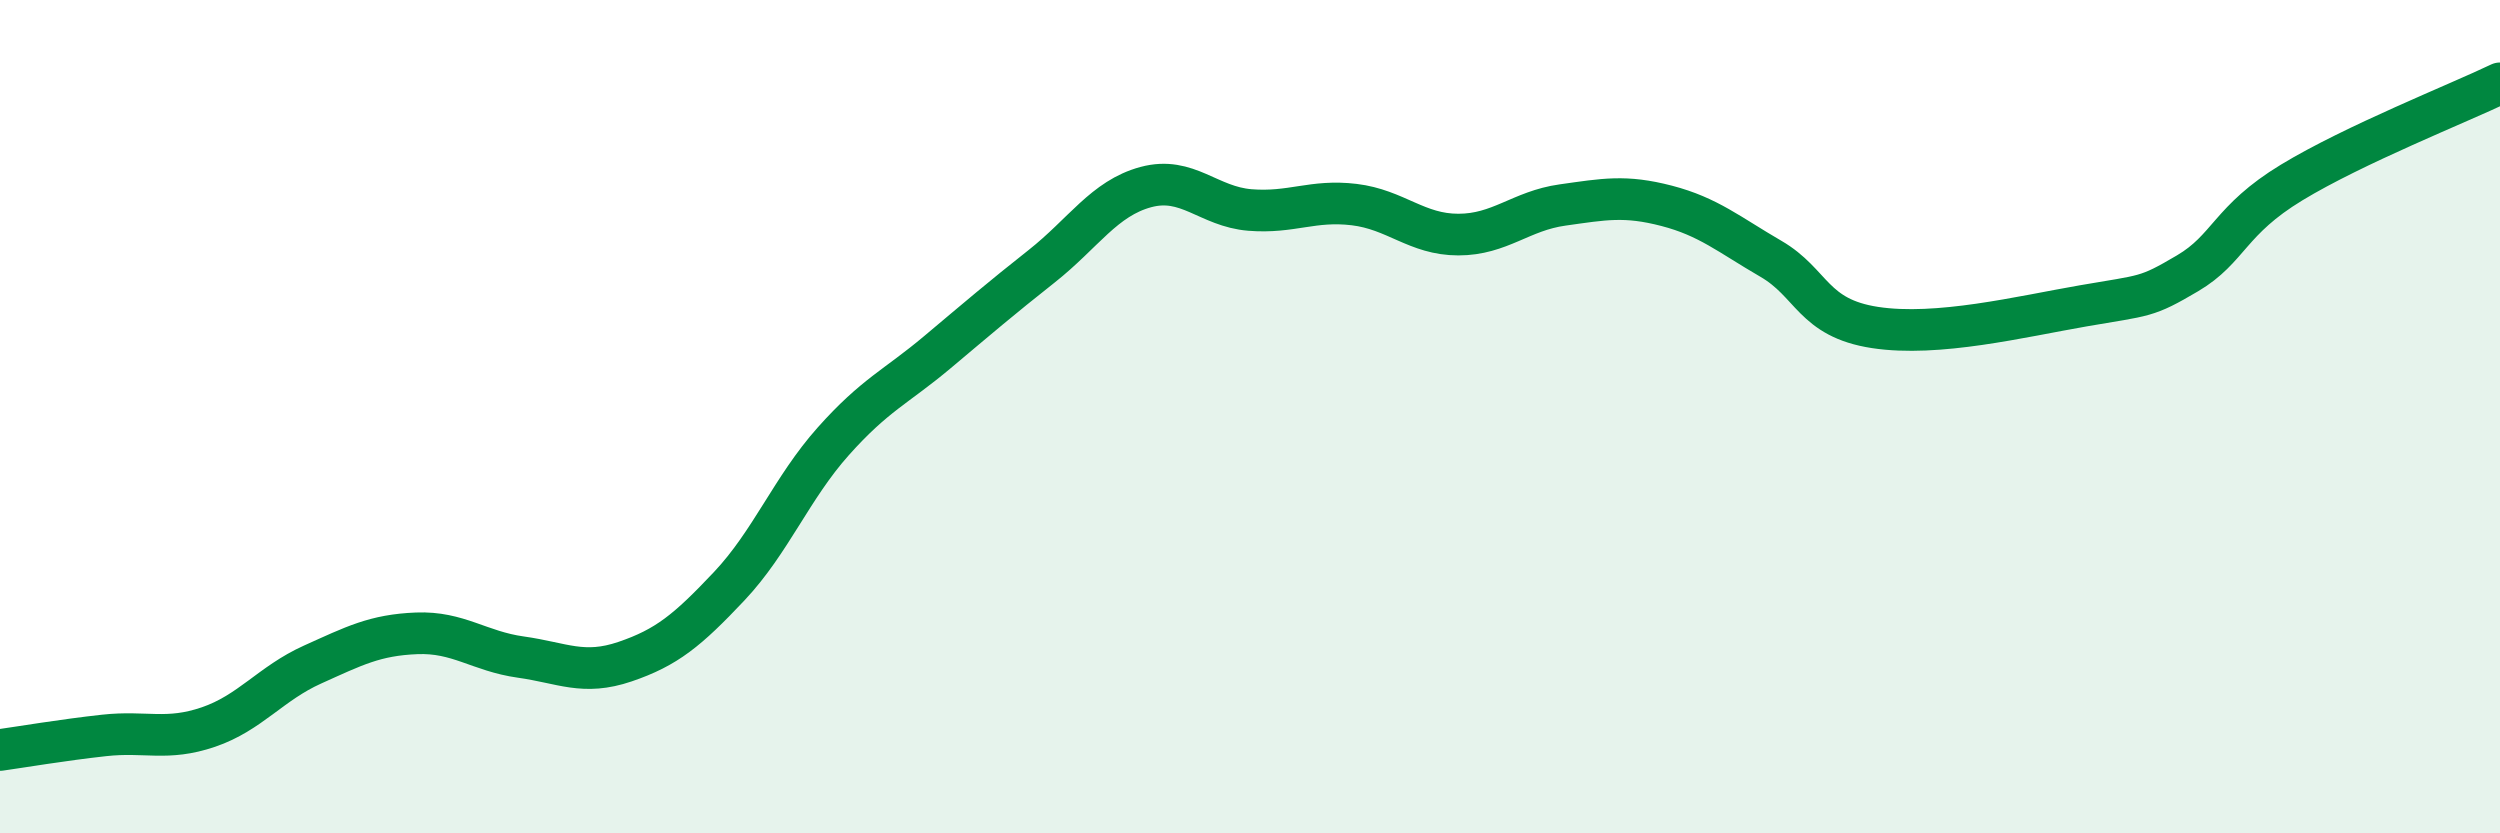
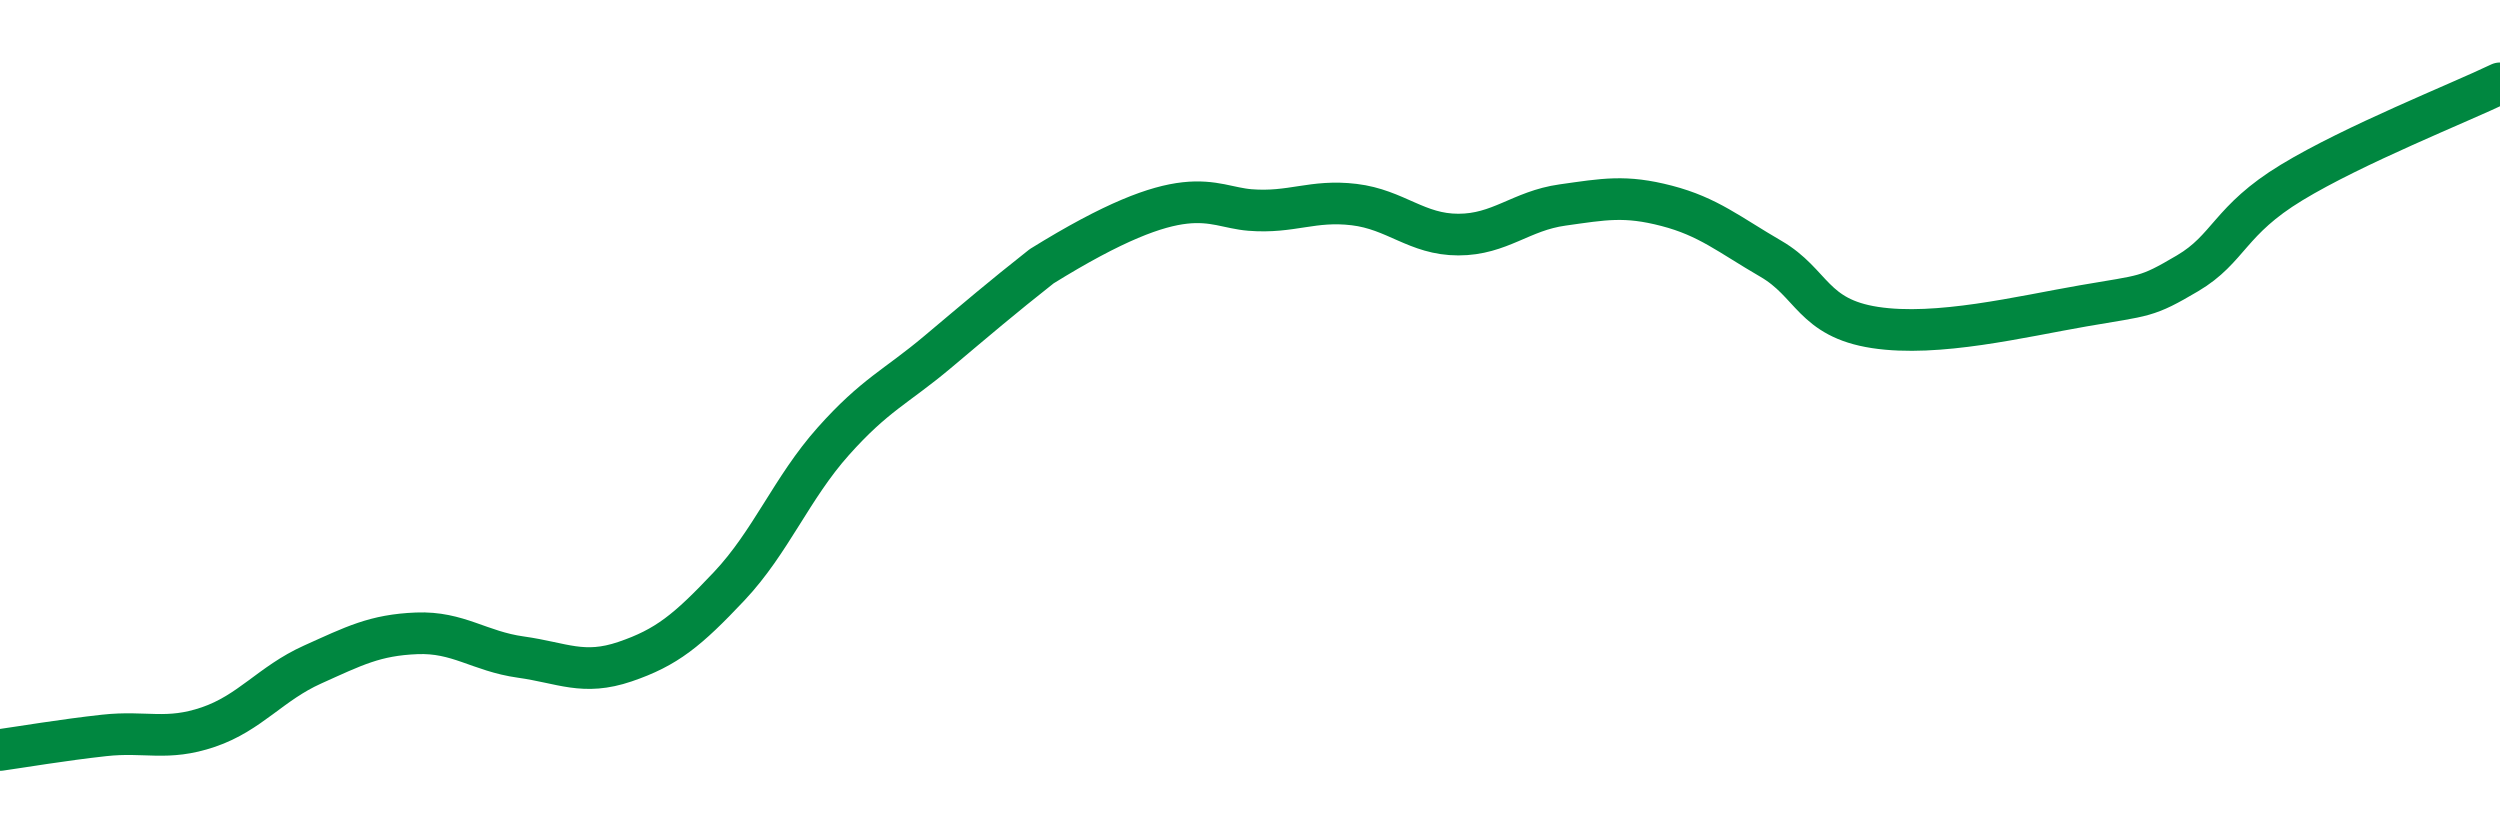
<svg xmlns="http://www.w3.org/2000/svg" width="60" height="20" viewBox="0 0 60 20">
-   <path d="M 0,18 C 0.5,17.93 1.5,17.76 2.5,17.65 C 3.5,17.54 4,17.79 5,17.45 C 6,17.11 6.5,16.4 7.5,15.95 C 8.5,15.5 9,15.24 10,15.2 C 11,15.16 11.5,15.63 12.5,15.77 C 13.5,15.91 14,16.22 15,15.88 C 16,15.54 16.5,15.13 17.5,14.07 C 18.5,13.01 19,11.71 20,10.59 C 21,9.47 21.5,9.29 22.5,8.45 C 23.5,7.61 24,7.18 25,6.39 C 26,5.6 26.5,4.76 27.5,4.49 C 28.5,4.22 29,4.96 30,5.04 C 31,5.12 31.5,4.79 32.5,4.91 C 33.5,5.03 34,5.63 35,5.63 C 36,5.63 36.5,5.06 37.5,4.92 C 38.5,4.78 39,4.68 40,4.94 C 41,5.2 41.5,5.63 42.5,6.21 C 43.5,6.79 43.5,7.63 45,7.86 C 46.5,8.09 48.5,7.6 50,7.34 C 51.5,7.08 51.5,7.15 52.5,6.56 C 53.5,5.97 53.5,5.29 55,4.38 C 56.5,3.47 59,2.48 60,2L60 20L0 20Z" fill="#008740" opacity="0.1" stroke-linecap="round" stroke-linejoin="round" />
-   <path d="M 0,18 C 0.5,17.93 1.5,17.76 2.5,17.65 C 3.5,17.54 4,17.79 5,17.45 C 6,17.11 6.5,16.4 7.5,15.95 C 8.5,15.5 9,15.24 10,15.2 C 11,15.16 11.5,15.63 12.5,15.77 C 13.5,15.91 14,16.22 15,15.88 C 16,15.54 16.5,15.13 17.5,14.07 C 18.5,13.01 19,11.71 20,10.59 C 21,9.47 21.5,9.29 22.5,8.45 C 23.5,7.61 24,7.18 25,6.39 C 26,5.6 26.5,4.76 27.5,4.49 C 28.5,4.22 29,4.96 30,5.04 C 31,5.12 31.5,4.79 32.5,4.91 C 33.5,5.03 34,5.63 35,5.63 C 36,5.63 36.5,5.06 37.5,4.92 C 38.5,4.78 39,4.68 40,4.94 C 41,5.2 41.5,5.63 42.5,6.21 C 43.5,6.79 43.5,7.63 45,7.86 C 46.5,8.09 48.5,7.6 50,7.34 C 51.5,7.08 51.5,7.15 52.5,6.56 C 53.5,5.97 53.5,5.29 55,4.38 C 56.5,3.47 59,2.48 60,2" stroke="#008740" stroke-width="1" fill="none" stroke-linecap="round" stroke-linejoin="round" />
+   <path d="M 0,18 C 0.5,17.93 1.5,17.76 2.5,17.65 C 3.5,17.54 4,17.79 5,17.45 C 6,17.11 6.5,16.4 7.5,15.95 C 8.5,15.5 9,15.24 10,15.2 C 11,15.16 11.5,15.63 12.5,15.77 C 13.5,15.91 14,16.22 15,15.88 C 16,15.54 16.5,15.13 17.5,14.07 C 18.5,13.01 19,11.71 20,10.59 C 21,9.47 21.5,9.29 22.5,8.45 C 23.5,7.61 24,7.18 25,6.39 C 28.5,4.22 29,4.96 30,5.04 C 31,5.12 31.5,4.79 32.5,4.91 C 33.5,5.03 34,5.63 35,5.63 C 36,5.63 36.5,5.06 37.5,4.92 C 38.5,4.78 39,4.68 40,4.94 C 41,5.2 41.5,5.63 42.5,6.21 C 43.5,6.79 43.5,7.63 45,7.86 C 46.5,8.09 48.5,7.6 50,7.34 C 51.5,7.08 51.5,7.15 52.5,6.56 C 53.5,5.97 53.5,5.29 55,4.38 C 56.5,3.47 59,2.48 60,2" stroke="#008740" stroke-width="1" fill="none" stroke-linecap="round" stroke-linejoin="round" />
</svg>